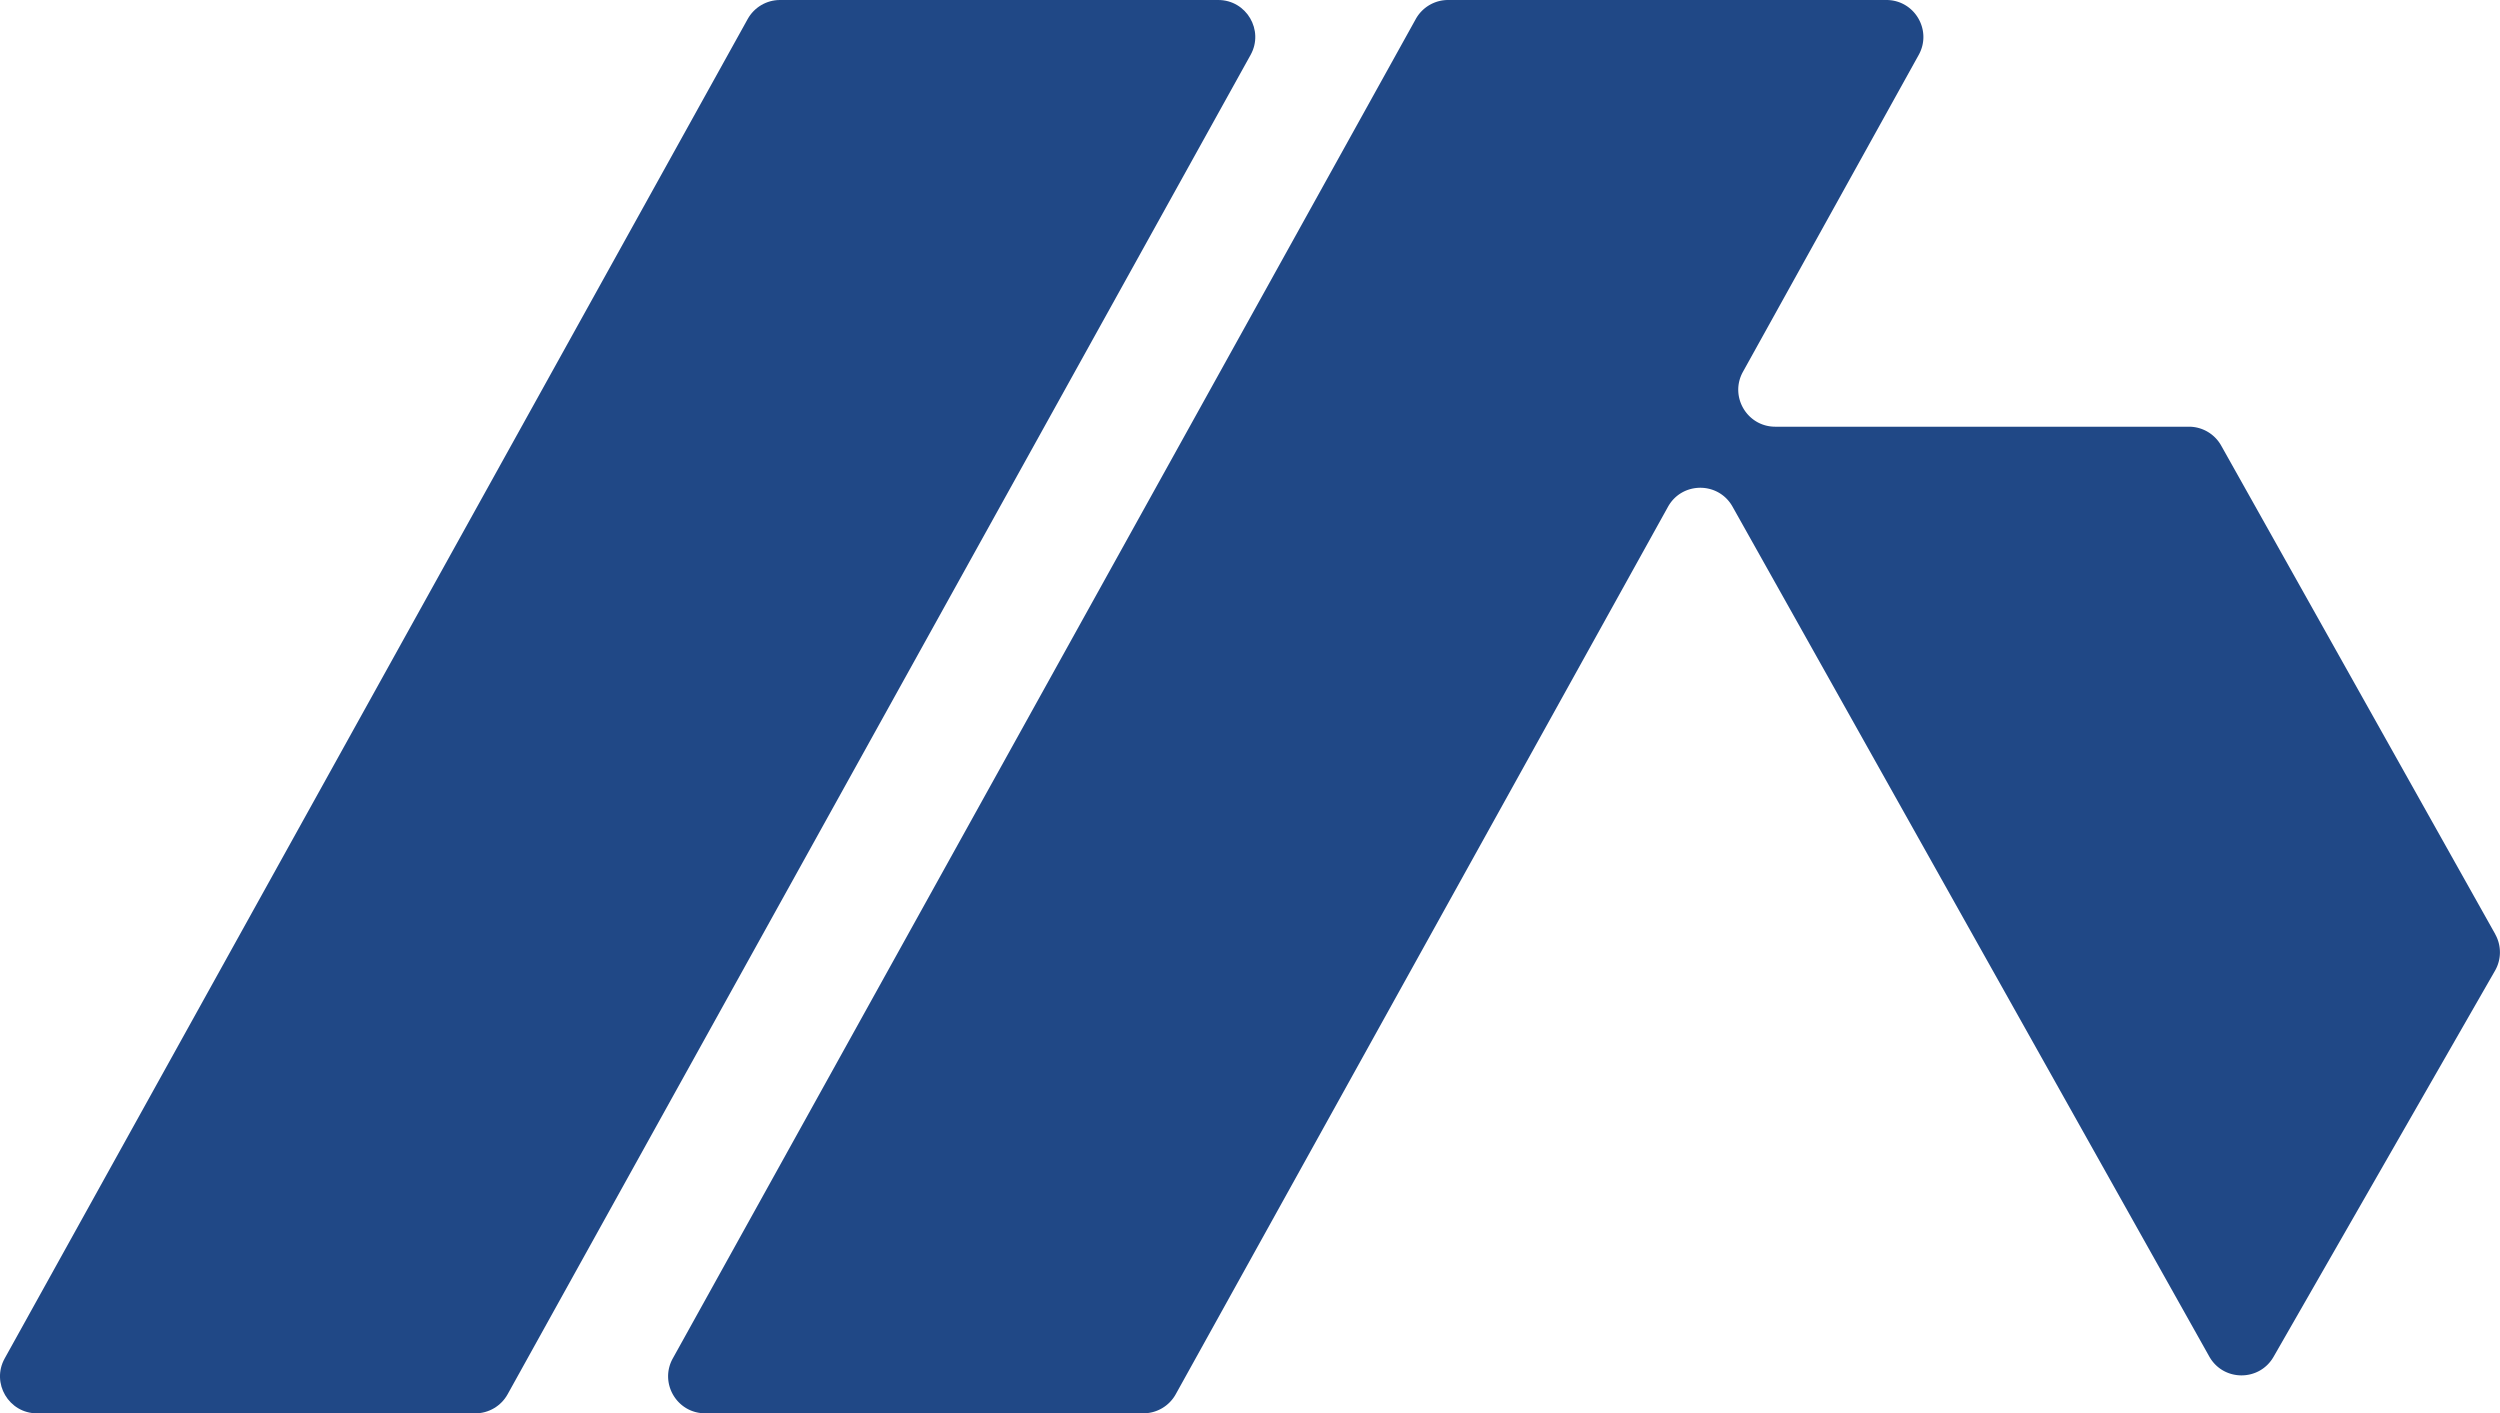
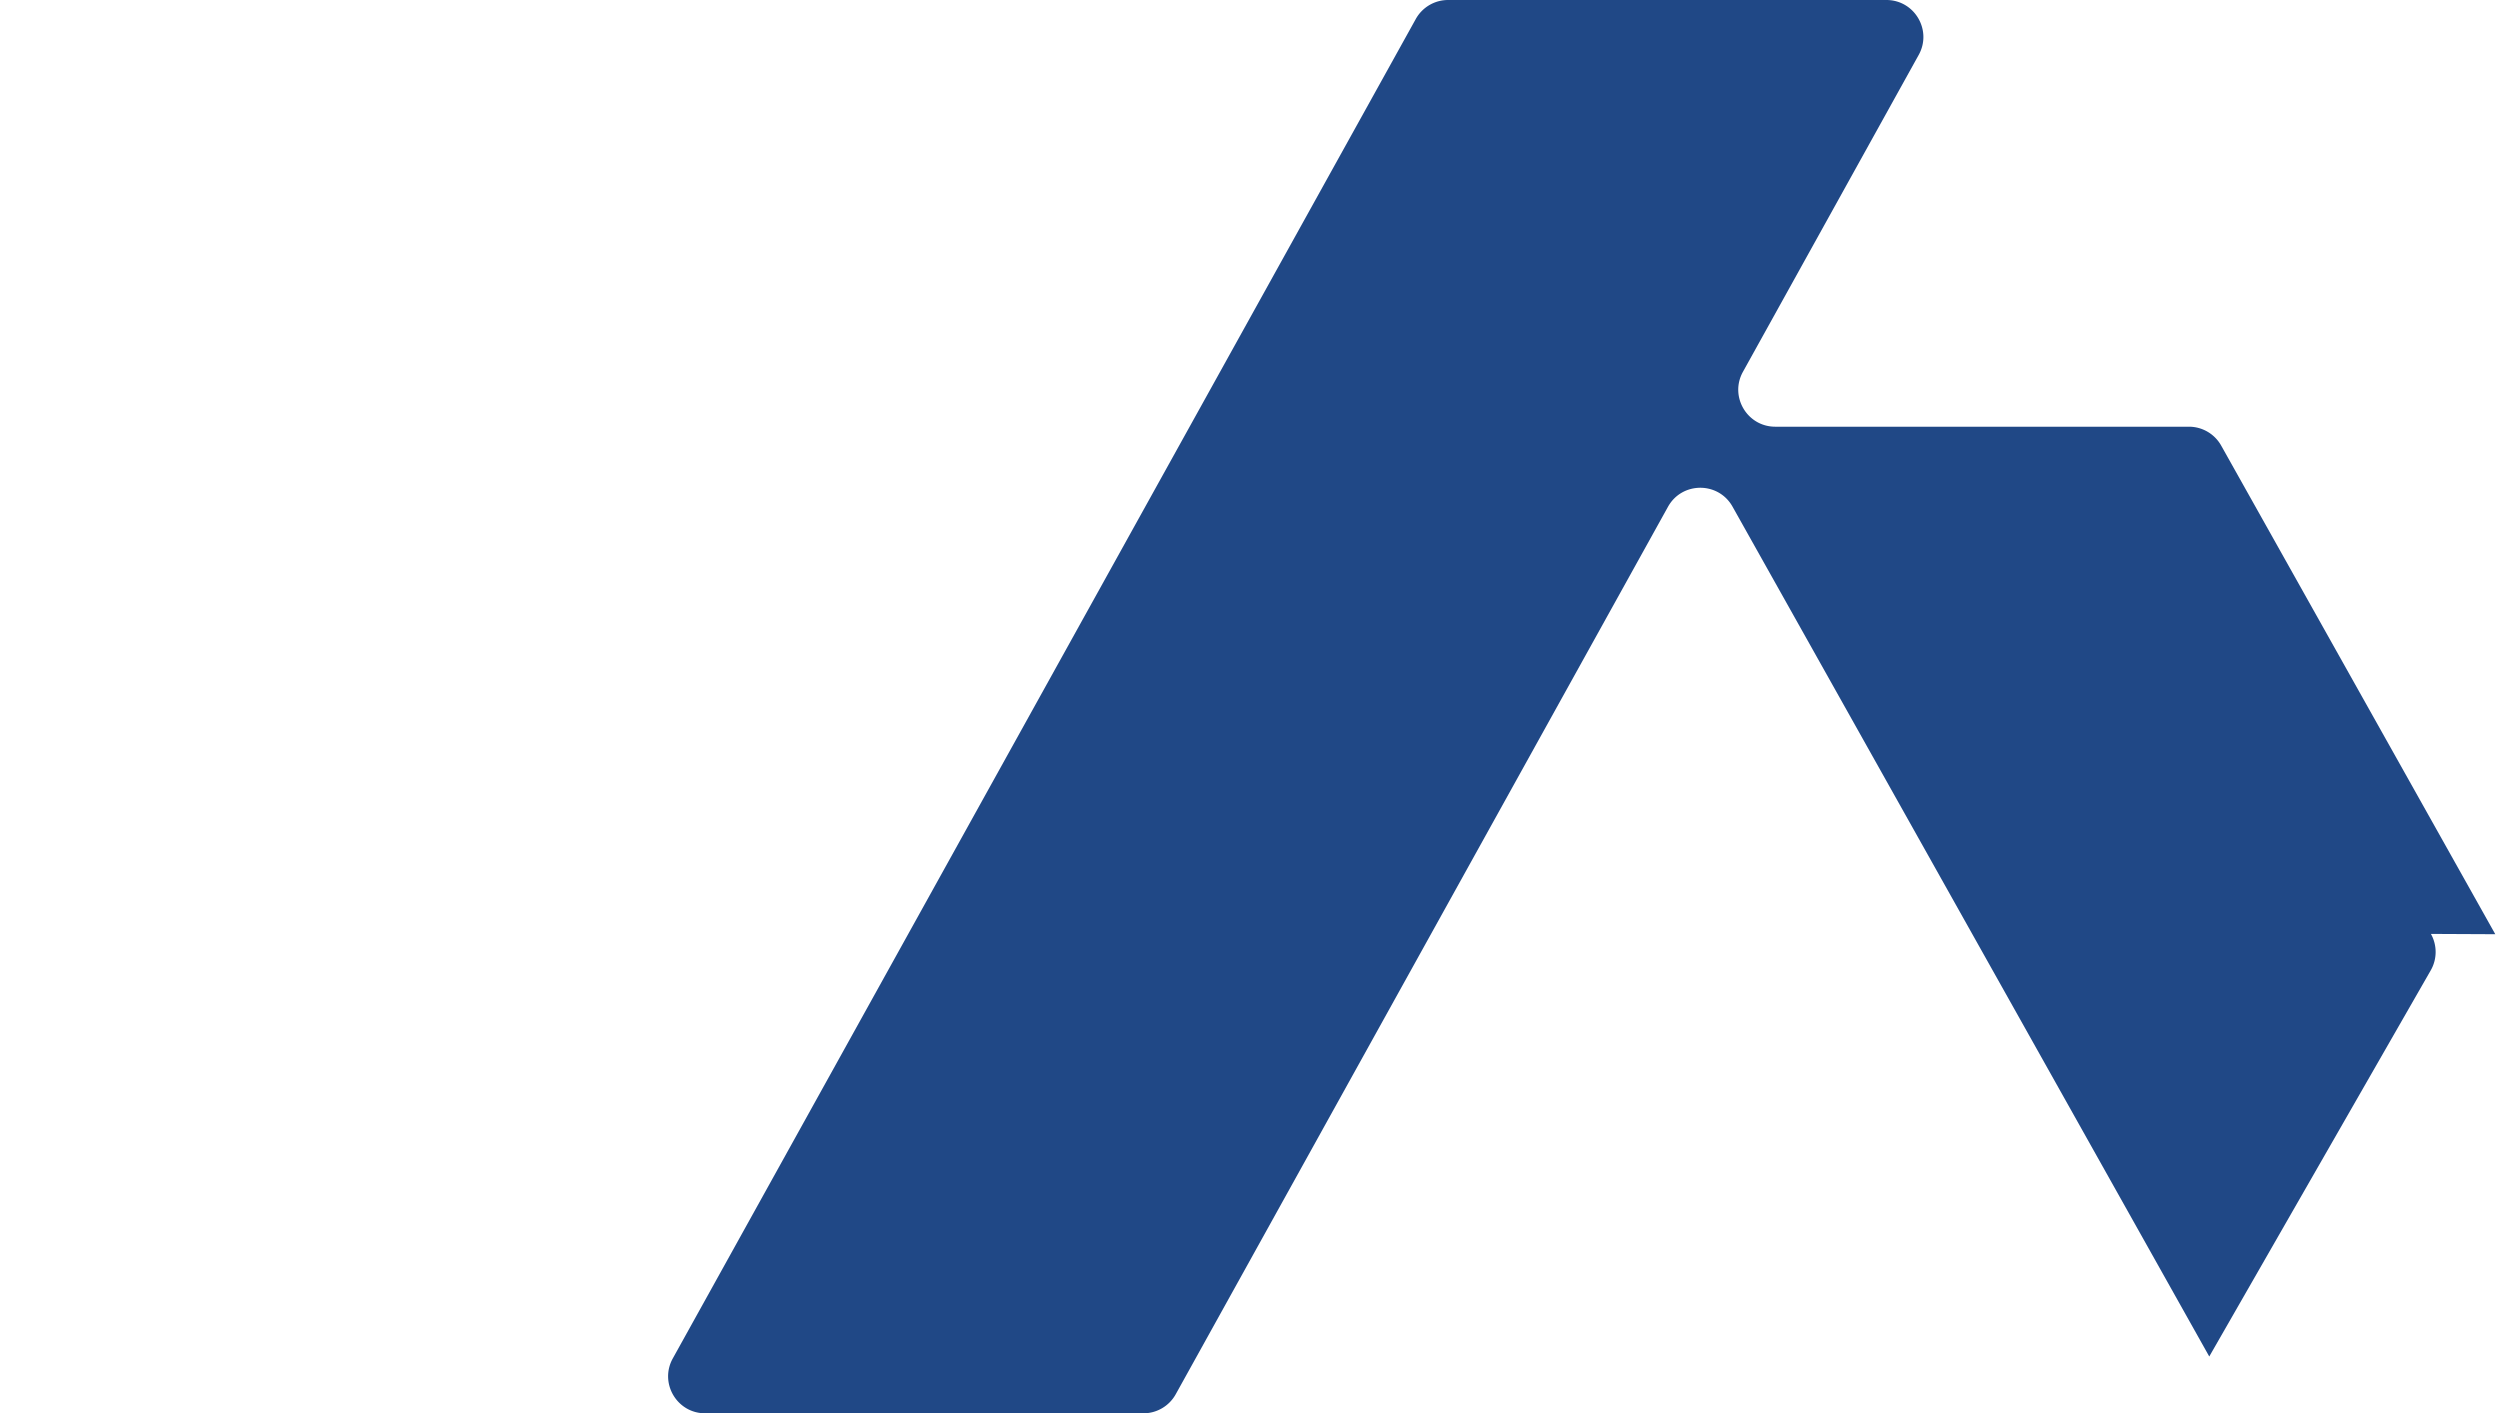
<svg xmlns="http://www.w3.org/2000/svg" data-bbox="-0.003 0 667.605 377.43" viewBox="0 0 667.62 377.43" data-type="color">
  <g>
-     <path d="m666.36 249.48-73.2-130.49a9.883 9.883 0 0 0-8.61-5.04H474.08c-7.52 0-12.28-8.08-8.63-14.66l46.94-84.63C516.03 8.08 511.28 0 503.75 0H386.71c-3.59 0-6.89 1.95-8.63 5.08L179.67 362.76c-3.65 6.58 1.11 14.66 8.63 14.66h117.04c3.59 0 6.89-1.95 8.63-5.08l131.46-237c3.75-6.76 13.46-6.78 17.24-.04l127.31 226.95c3.75 6.69 13.36 6.73 17.17.08l59.14-103.11a9.863 9.863 0 0 0 .05-9.74Z" fill="#204886" data-color="1" />
-     <path d="M325.34 0H208.3c-3.59 0-6.89 1.95-8.63 5.08L1.25 362.77c-3.65 6.58 1.11 14.66 8.63 14.66h117.04c3.59 0 6.89-1.95 8.63-5.08L333.97 14.66C337.62 8.08 332.86 0 325.34 0Z" fill="#204886" data-color="1" />
+     <path d="m666.36 249.48-73.2-130.49a9.883 9.883 0 0 0-8.61-5.04H474.08c-7.52 0-12.28-8.08-8.63-14.66l46.94-84.63C516.03 8.08 511.28 0 503.75 0H386.71c-3.59 0-6.89 1.95-8.63 5.08L179.67 362.76c-3.65 6.58 1.11 14.66 8.63 14.66h117.04c3.59 0 6.89-1.95 8.63-5.08l131.46-237c3.75-6.76 13.46-6.78 17.24-.04l127.31 226.95l59.14-103.11a9.863 9.863 0 0 0 .05-9.74Z" fill="#204886" data-color="1" />
  </g>
</svg>